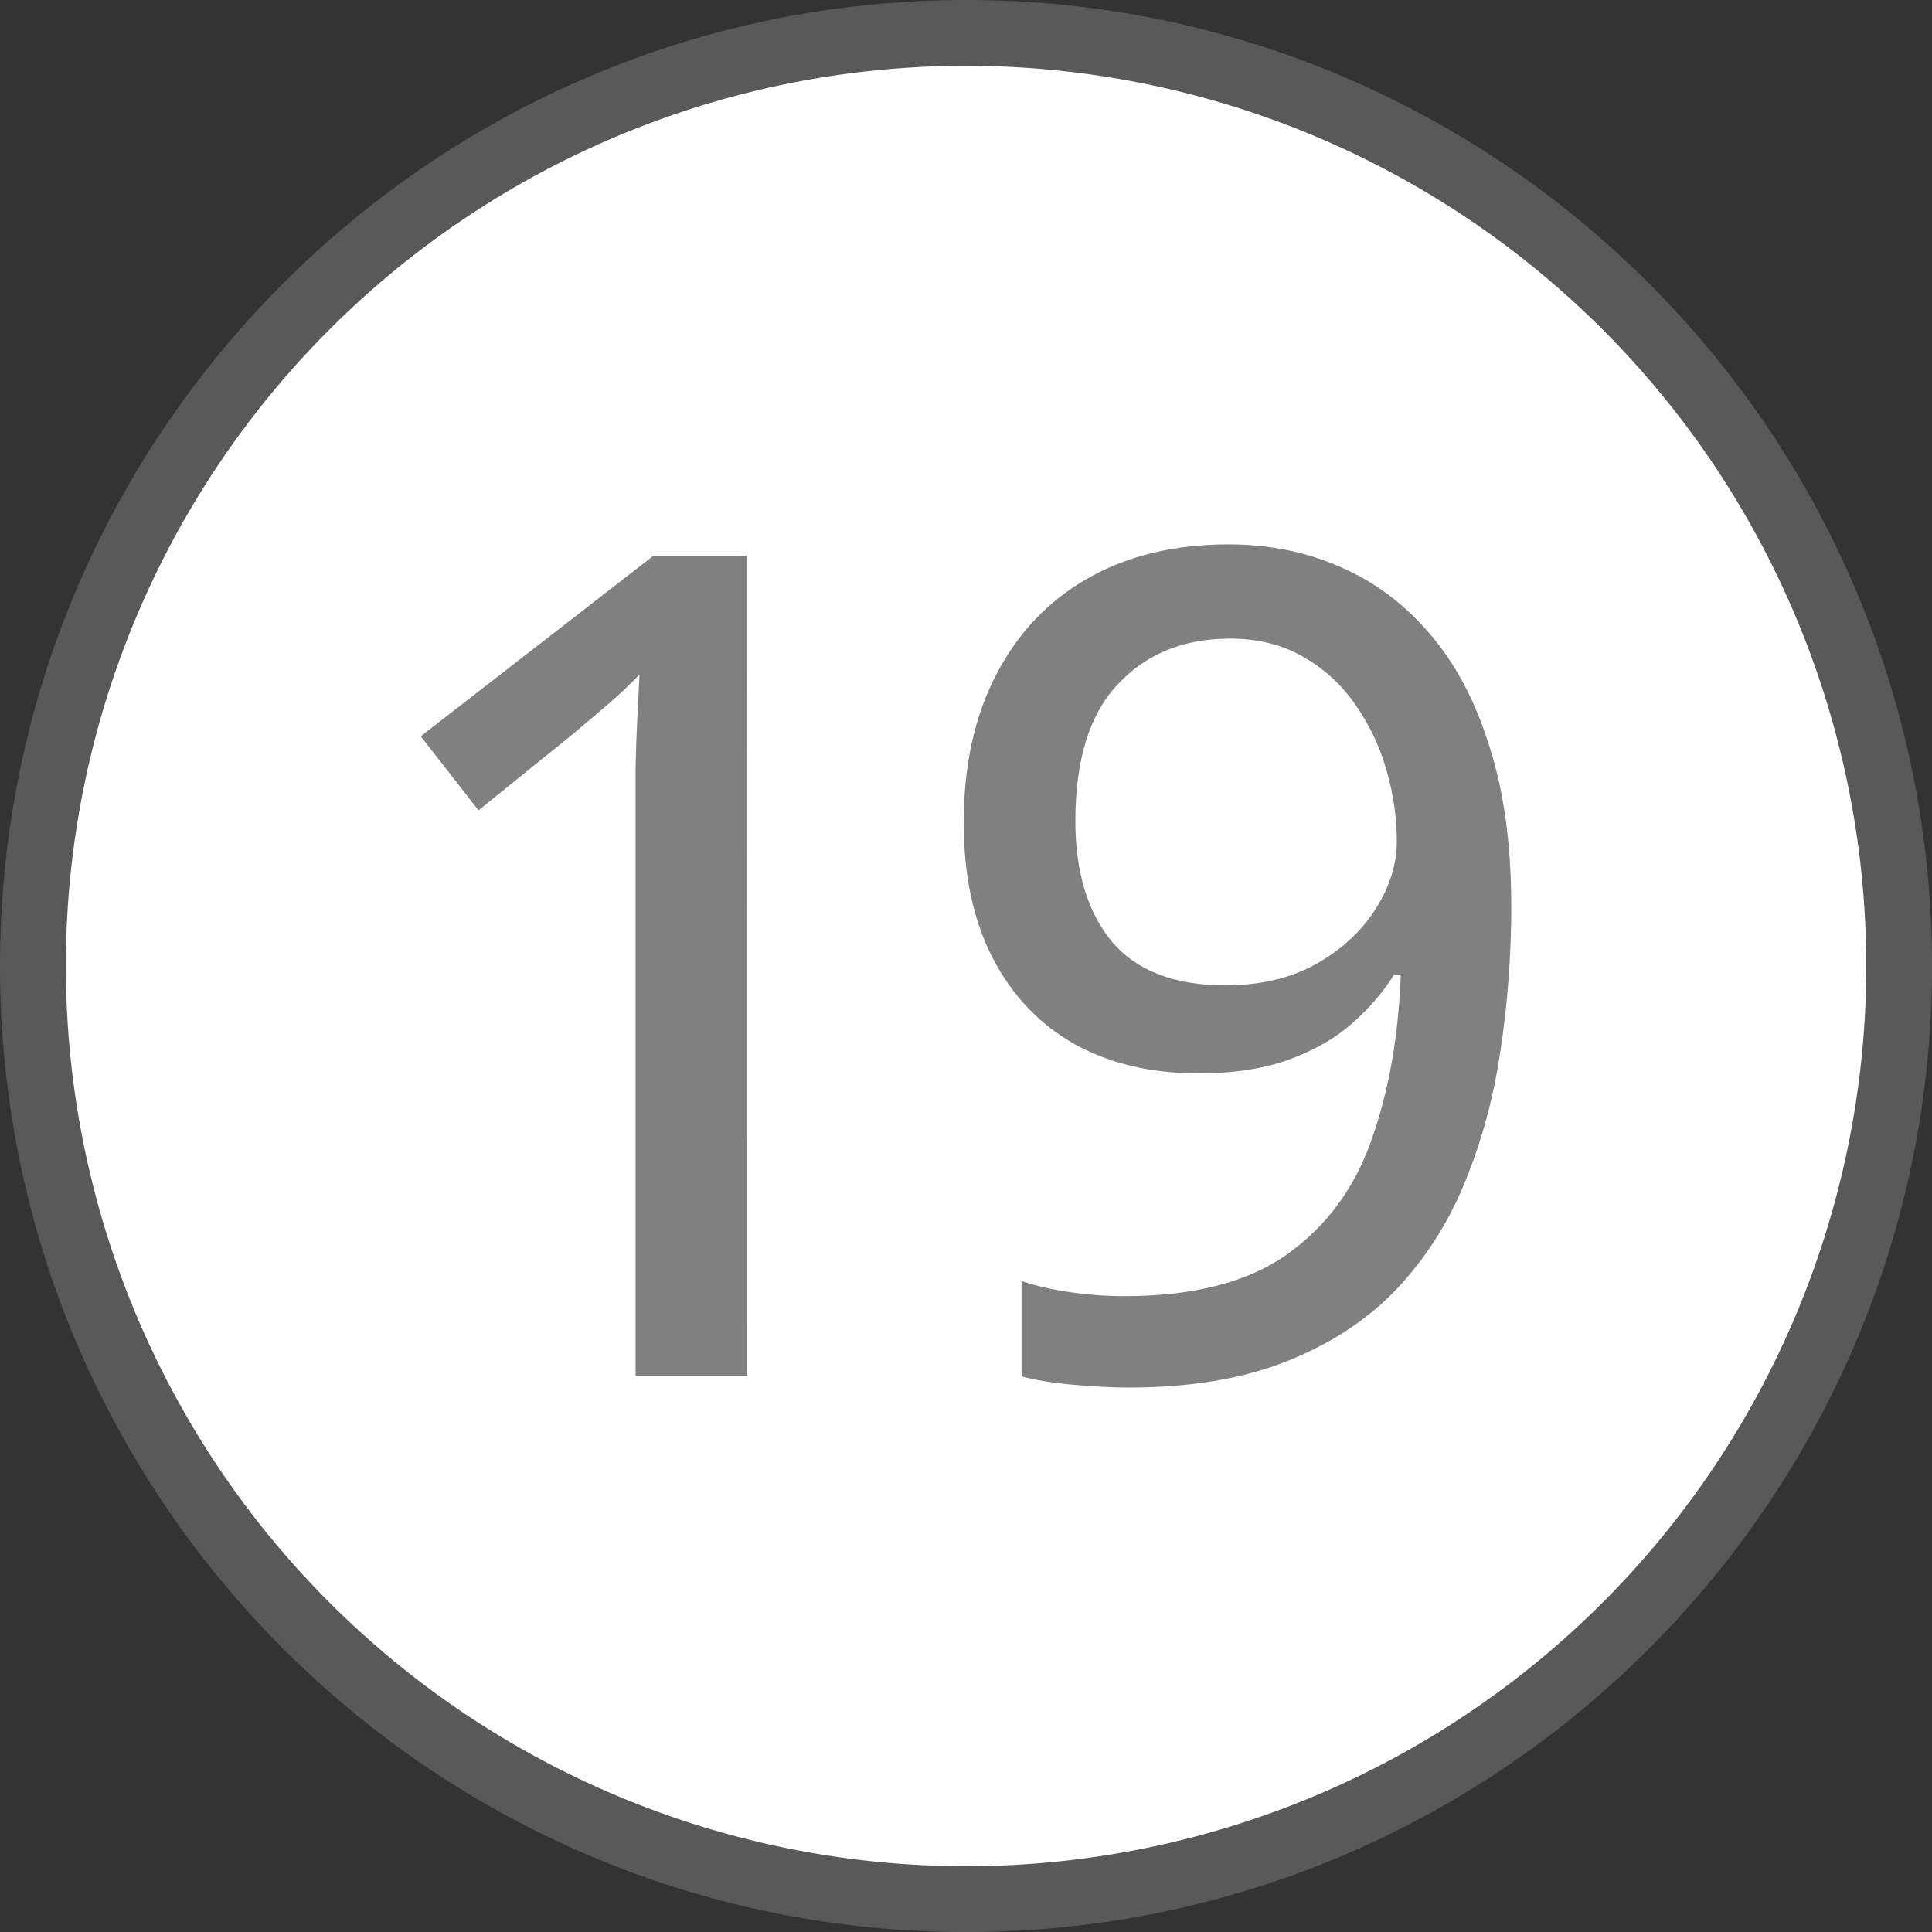
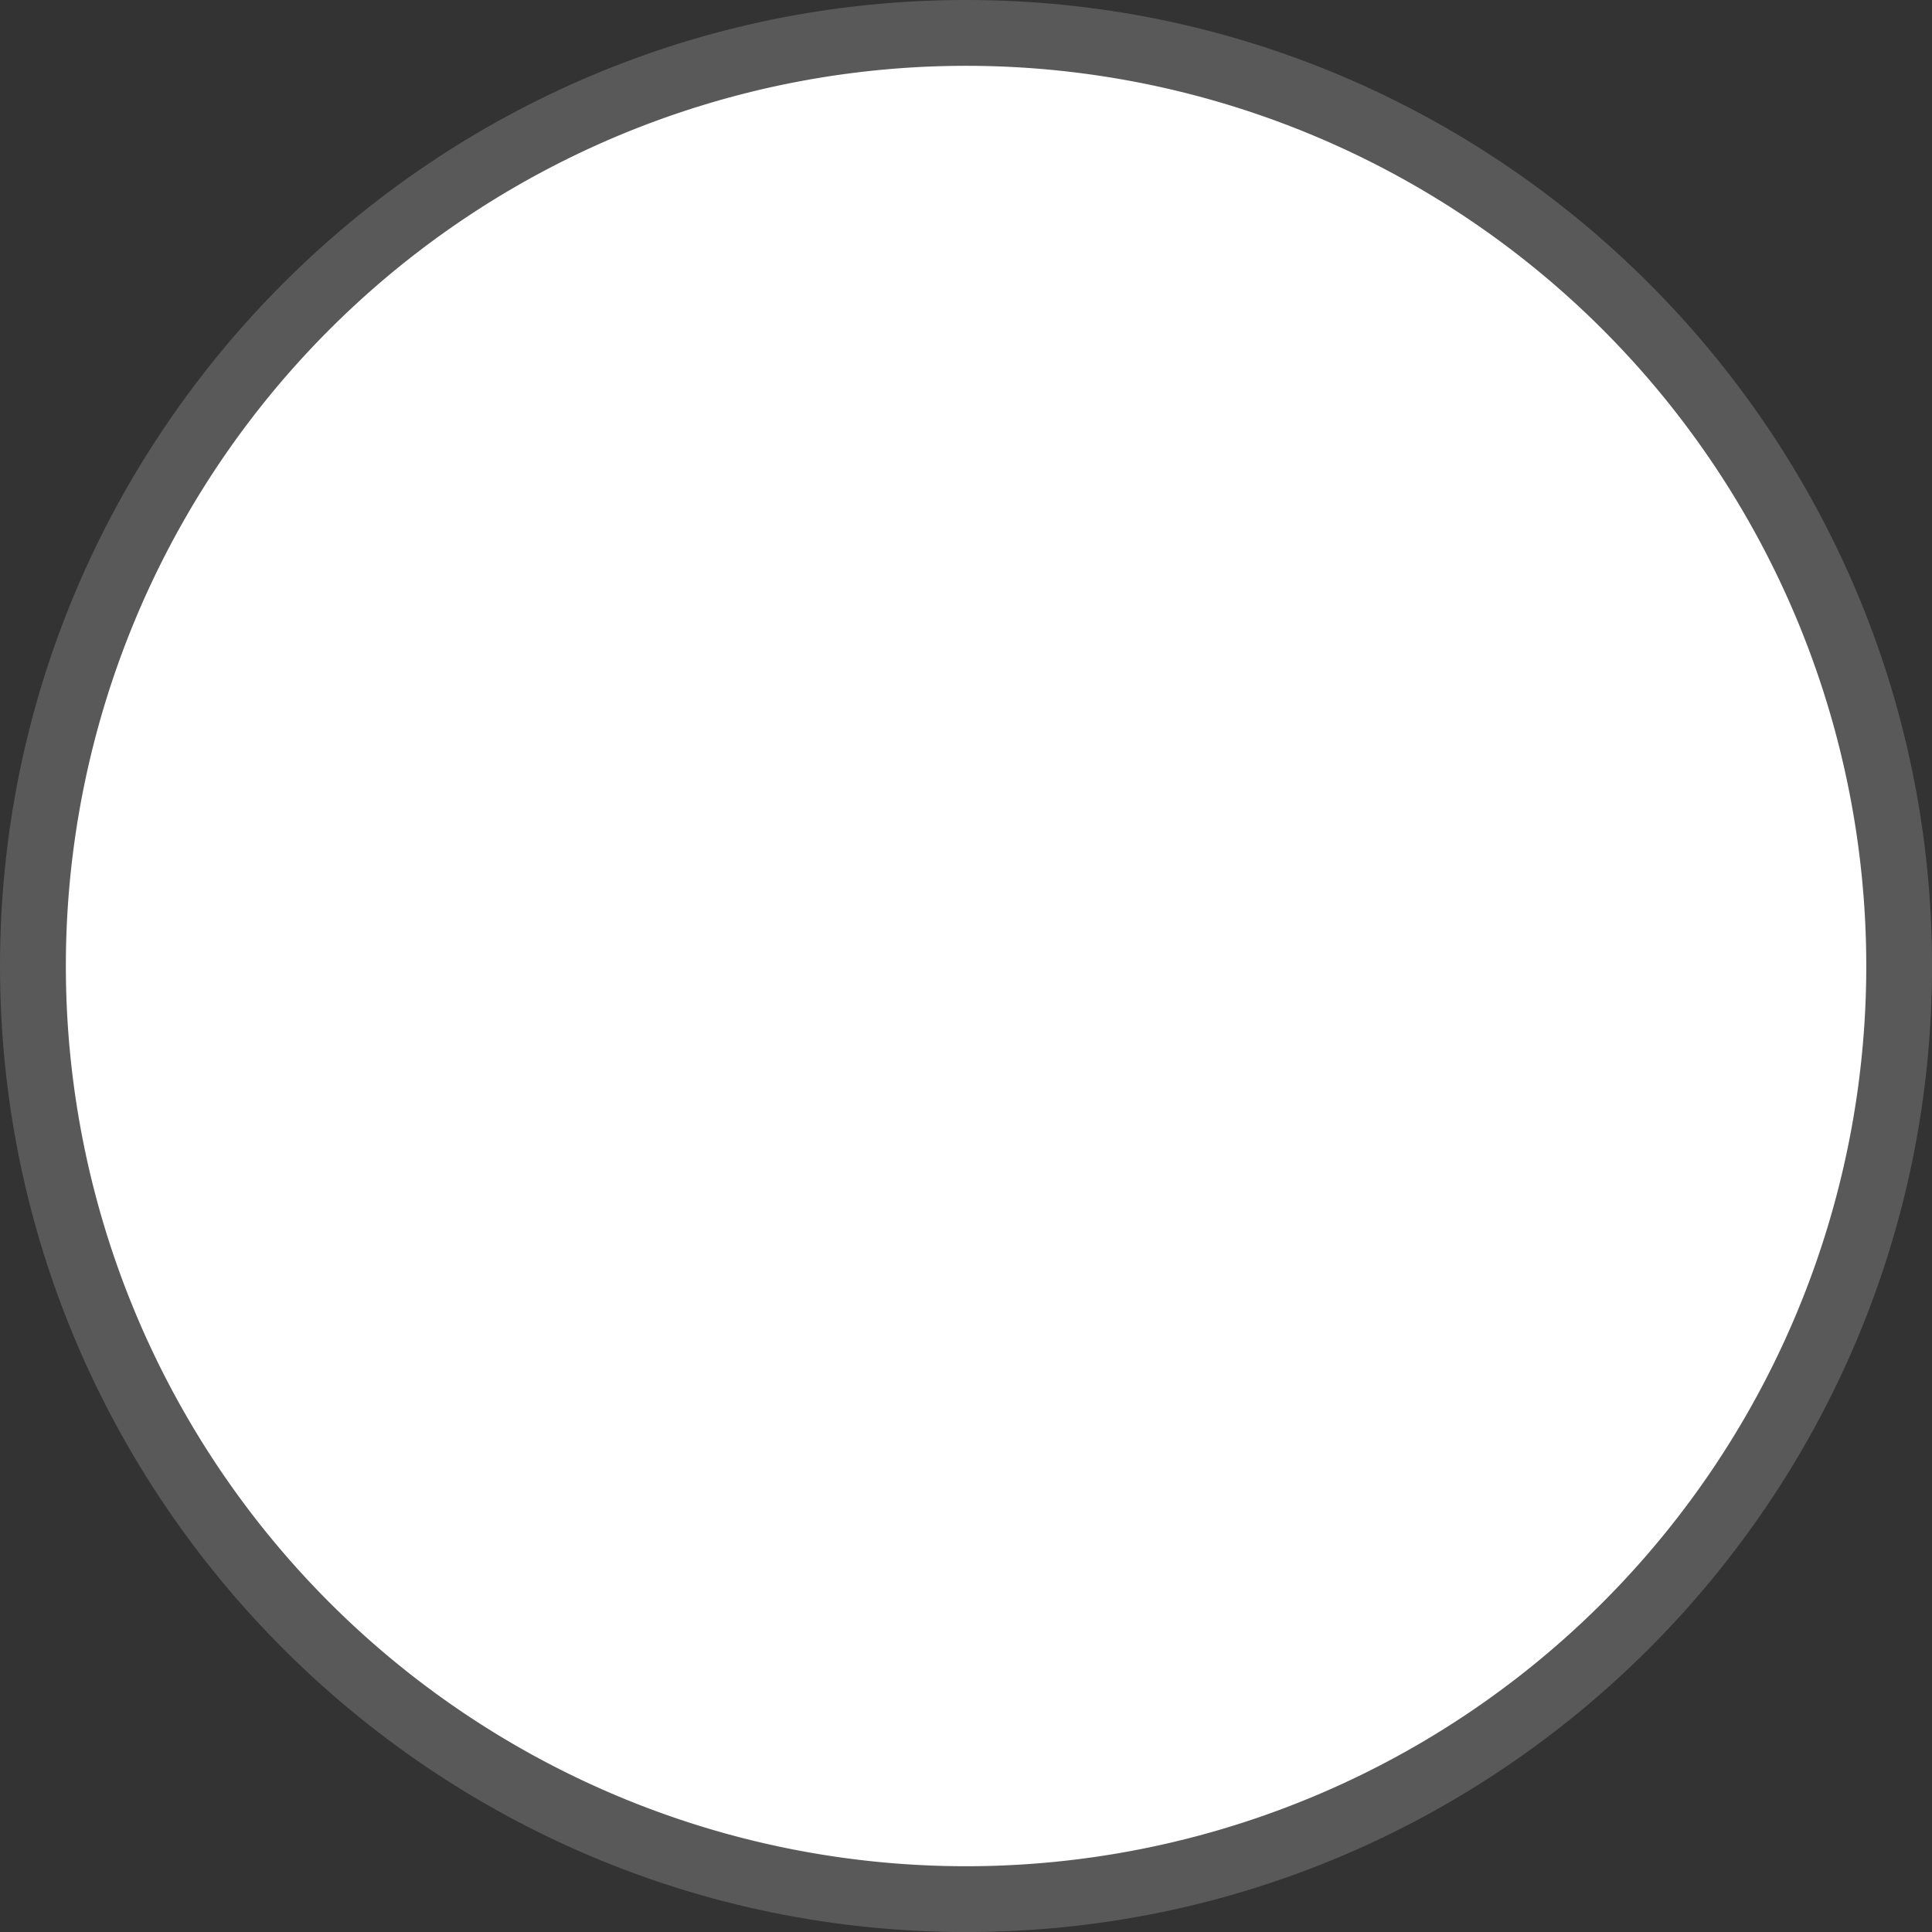
<svg xmlns="http://www.w3.org/2000/svg" xmlns:ns1="http://sodipodi.sourceforge.net/DTD/sodipodi-0.dtd" xmlns:ns2="http://www.inkscape.org/namespaces/inkscape" width="45.529mm" height="45.529mm" viewBox="0 0 45.529 45.529" version="1.1" id="svg1" ns1:docname="directinput-19.svg" ns2:version="1.3.2 (091e20e, 2023-11-25, custom)">
  <rect x="0" y="0" width="45.529" height="45.529" fill="#333333" stroke="none" />
  <ns1:namedview id="namedview1" pagecolor="#3e8d2e" bordercolor="#000000" borderopacity="0.25" ns2:showpageshadow="true" ns2:pageopacity="0.0" ns2:pagecheckerboard="false" ns2:deskcolor="#d1d1d1" ns2:document-units="mm" ns2:zoom="4" ns2:cx="108.5" ns2:cy="65.375" ns2:window-width="2560" ns2:window-height="1351" ns2:window-x="-9" ns2:window-y="-9" ns2:window-maximized="1" ns2:current-layer="svg1" labelstyle="default" showborder="true" />
  <defs id="defs1">
    <rect x="-329.587" y="426.243" width="115.782" height="107.244" id="rect2" />
    <rect x="-486.354" y="484.305" width="87.776" height="93.582" id="rect1" />
  </defs>
  <g ns2:label="Button Prompt 19" id="layer1" transform="translate(139.879,-115.242)" style="display:inline">
    <g id="path1" ns2:label="Style - Outline (White)" style="display:none">
      <path style="color:#000000;display:inline;fill:#ffffff;fill-opacity:1;stroke-linecap:round;stroke-linejoin:round;-inkscape-stroke:none" d="m -95.899,138.007 a 21.214,21.214 0 0 1 -21.214,21.214 21.214,21.214 0 0 1 -21.214,-21.214 21.214,21.214 0 0 1 21.214,-21.214 21.214,21.214 0 0 1 21.214,21.214 z" id="path3" ns2:label="Circle" />
      <path style="color:#000000;display:inline;fill:#000000;fill-opacity:1;stroke-linecap:round;stroke-linejoin:round;-inkscape-stroke:none" d="m -117.113,115.242 c -12.554,0 -22.766,10.212 -22.766,22.766 0,12.554 10.212,22.764 22.766,22.764 12.554,0 22.764,-10.21 22.764,-22.764 0,-12.554 -10.21,-22.766 -22.764,-22.766 z m 0,3.102 c 10.879,0 19.664,8.785 19.664,19.664 0,10.879 -8.785,19.664 -19.664,19.664 -10.879,0 -19.664,-8.785 -19.664,-19.664 0,-10.879 8.785,-19.664 19.664,-19.664 z" id="path4" ns2:label="Outline" />
      <path d="M 17.608,32.423 H 14.978 V 19.347 q 0,-0.701 0,-1.282 0.013,-0.595 0.04,-1.124 0.026,-0.542 0.053,-1.044 -0.344,0.357 -0.727,0.687 -0.37,0.317 -0.859,0.727 l -2.208,1.785 -1.362,-1.745 5.487,-4.257 h 2.208 z M 35.615,21.33 q 0,1.732 -0.251,3.398 -0.238,1.653 -0.833,3.107 -0.582,1.441 -1.613,2.538 -1.031,1.084 -2.591,1.705 -1.56,0.621 -3.728,0.621 -0.568,0 -1.309,-0.066 -0.74,-0.066 -1.216,-0.198 V 30.188 q 0.502,0.172 1.15,0.264 0.648,0.093 1.269,0.093 2.459,0 3.847,-0.992 1.388,-0.992 1.983,-2.697 0.608,-1.719 0.687,-3.887 h -0.159 q -0.397,0.635 -1.005,1.163 -0.608,0.529 -1.494,0.846 -0.886,0.317 -2.115,0.317 -1.666,0 -2.909,-0.687 -1.243,-0.701 -1.93,-2.023 -0.687,-1.322 -0.687,-3.199 0,-2.023 0.767,-3.49 0.767,-1.481 2.168,-2.274 1.401,-0.793 3.305,-0.793 1.441,0 2.657,0.542 1.216,0.529 2.115,1.6 0.899,1.058 1.388,2.657 0.502,1.587 0.502,3.702 z m -6.637,-6.28 q -1.626,0 -2.631,1.071 -1.005,1.058 -1.005,3.226 0,1.798 0.859,2.842 0.873,1.031 2.671,1.031 1.243,0 2.142,-0.502 0.912,-0.516 1.401,-1.296 0.502,-0.78 0.502,-1.6 0,-0.82 -0.238,-1.653 -0.238,-0.846 -0.727,-1.547 -0.489,-0.714 -1.23,-1.137 -0.74,-0.436 -1.745,-0.436 z" id="text24" style="font-weight:500;font-size:27.076px;line-height:0;font-family:'open sans';-inkscape-font-specification:'open sans Medium';letter-spacing:-1.692px;word-spacing:0px;display:inline;fill:#000000;fill-opacity:1;stroke-width:4.264;stroke-linecap:round;stroke-linejoin:round;stroke-opacity:0.502" ns2:label="Symbol 19" aria-label="19" transform="translate(-139.879,115.242)" />
    </g>
    <g id="g6" ns2:label="Style - Outline (Black)" style="display:none">
-       <path style="color:#000000;display:inline;fill:#000000;fill-opacity:1;stroke-linecap:round;stroke-linejoin:round;-inkscape-stroke:none" d="m -95.899,138.007 a 21.214,21.214 0 0 1 -21.214,21.214 21.214,21.214 0 0 1 -21.214,-21.214 21.214,21.214 0 0 1 21.214,-21.214 21.214,21.214 0 0 1 21.214,21.214 z" id="path5" ns2:label="Circle" />
+       <path style="color:#000000;display:inline;fill:#000000;fill-opacity:1;stroke-linecap:round;stroke-linejoin:round;-inkscape-stroke:none" d="m -95.899,138.007 a 21.214,21.214 0 0 1 -21.214,21.214 21.214,21.214 0 0 1 -21.214,-21.214 21.214,21.214 0 0 1 21.214,-21.214 21.214,21.214 0 0 1 21.214,21.214 " id="path5" ns2:label="Circle" />
      <path style="color:#000000;display:inline;fill:#ffffff;fill-opacity:1;stroke-linecap:round;stroke-linejoin:round;-inkscape-stroke:none" d="m -117.113,115.242 c -12.554,0 -22.766,10.212 -22.766,22.766 0,12.554 10.212,22.764 22.766,22.764 12.554,0 22.764,-10.21 22.764,-22.764 0,-12.554 -10.21,-22.766 -22.764,-22.766 z m 0,3.102 c 10.879,0 19.664,8.785 19.664,19.664 0,10.879 -8.785,19.664 -19.664,19.664 -10.879,0 -19.664,-8.785 -19.664,-19.664 0,-10.879 8.785,-19.664 19.664,-19.664 z" id="path6" ns2:label="Outline" />
      <path d="M 17.608,32.423 H 14.978 V 19.347 q 0,-0.701 0,-1.282 0.013,-0.595 0.04,-1.124 0.026,-0.542 0.053,-1.044 -0.344,0.357 -0.727,0.687 -0.37,0.317 -0.859,0.727 l -2.208,1.785 -1.362,-1.745 5.487,-4.257 h 2.208 z M 35.615,21.33 q 0,1.732 -0.251,3.398 -0.238,1.653 -0.833,3.107 -0.582,1.441 -1.613,2.538 -1.031,1.084 -2.591,1.705 -1.56,0.621 -3.728,0.621 -0.568,0 -1.309,-0.066 -0.74,-0.066 -1.216,-0.198 V 30.188 q 0.502,0.172 1.15,0.264 0.648,0.093 1.269,0.093 2.459,0 3.847,-0.992 1.388,-0.992 1.983,-2.697 0.608,-1.719 0.687,-3.887 h -0.159 q -0.397,0.635 -1.005,1.163 -0.608,0.529 -1.494,0.846 -0.886,0.317 -2.115,0.317 -1.666,0 -2.909,-0.687 -1.243,-0.701 -1.93,-2.023 -0.687,-1.322 -0.687,-3.199 0,-2.023 0.767,-3.49 0.767,-1.481 2.168,-2.274 1.401,-0.793 3.305,-0.793 1.441,0 2.657,0.542 1.216,0.529 2.115,1.6 0.899,1.058 1.388,2.657 0.502,1.587 0.502,3.702 z m -6.637,-6.28 q -1.626,0 -2.631,1.071 -1.005,1.058 -1.005,3.226 0,1.798 0.859,2.842 0.873,1.031 2.671,1.031 1.243,0 2.142,-0.502 0.912,-0.516 1.401,-1.296 0.502,-0.78 0.502,-1.6 0,-0.82 -0.238,-1.653 -0.238,-0.846 -0.727,-1.547 -0.489,-0.714 -1.23,-1.137 -0.74,-0.436 -1.745,-0.436 z" id="path25" style="font-weight:500;font-size:27.076px;line-height:0;font-family:'open sans';-inkscape-font-specification:'open sans Medium';letter-spacing:-1.692px;word-spacing:0px;display:inline;fill:#ffffff;fill-opacity:1;stroke-width:4.264;stroke-linecap:round;stroke-linejoin:round;stroke-opacity:0.502" ns2:label="Symbol 19" aria-label="19" transform="translate(-139.879,115.242)" />
    </g>
    <g id="g8" ns2:label="Style - Transparent" style="display:inline;fill:#ffffff;fill-opacity:1">
      <path style="color:#000000;display:inline;fill:#808080;fill-opacity:0.501;stroke-linecap:round;stroke-linejoin:round;-inkscape-stroke:none;paint-order:stroke markers fill" d="m -117.113,115.242 c -12.554,-10e-6 -22.766,10.212 -22.766,22.766 0,12.554 10.212,22.764 22.766,22.764 12.554,0 22.764,-10.21 22.764,-22.764 -3e-6,-12.554 -10.21,-22.766 -22.764,-22.766 z m 0,3.102 c 10.879,0 19.664,8.785 19.664,19.664 3e-6,10.879 -8.785,19.664 -19.664,19.664 -10.879,10e-6 -19.664,-8.785 -19.664,-19.664 0,-10.879 8.785,-19.664 19.664,-19.664 z" id="path9" ns2:label="Outline" />
      <path style="color:#000000;display:inline;stroke-linecap:round;stroke-linejoin:round;-inkscape-stroke:none;paint-order:stroke markers fill" d="m -95.899,138.007 a 21.214,21.214 0 0 1 -21.214,21.214 21.214,21.214 0 0 1 -21.214,-21.214 21.214,21.214 0 0 1 21.214,-21.214 21.214,21.214 0 0 1 21.214,21.214 z" id="path10" ns2:label="Circle" />
-       <path d="M 17.608,32.423 H 14.978 V 19.347 q 0,-0.701 0,-1.282 0.013,-0.595 0.04,-1.124 0.026,-0.542 0.053,-1.044 -0.344,0.357 -0.727,0.687 -0.37,0.317 -0.859,0.727 l -2.208,1.785 -1.362,-1.745 5.487,-4.257 h 2.208 z M 35.615,21.33 q 0,1.732 -0.251,3.398 -0.238,1.653 -0.833,3.107 -0.582,1.441 -1.613,2.538 -1.031,1.084 -2.591,1.705 -1.56,0.621 -3.728,0.621 -0.568,0 -1.309,-0.066 -0.74,-0.066 -1.216,-0.198 V 30.188 q 0.502,0.172 1.15,0.264 0.648,0.093 1.269,0.093 2.459,0 3.847,-0.992 1.388,-0.992 1.983,-2.697 0.608,-1.719 0.687,-3.887 h -0.159 q -0.397,0.635 -1.005,1.163 -0.608,0.529 -1.494,0.846 -0.886,0.317 -2.115,0.317 -1.666,0 -2.909,-0.687 -1.243,-0.701 -1.93,-2.023 -0.687,-1.322 -0.687,-3.199 0,-2.023 0.767,-3.49 0.767,-1.481 2.168,-2.274 1.401,-0.793 3.305,-0.793 1.441,0 2.657,0.542 1.216,0.529 2.115,1.6 0.899,1.058 1.388,2.657 0.502,1.587 0.502,3.702 z m -6.637,-6.28 q -1.626,0 -2.631,1.071 -1.005,1.058 -1.005,3.226 0,1.798 0.859,2.842 0.873,1.031 2.671,1.031 1.243,0 2.142,-0.502 0.912,-0.516 1.401,-1.296 0.502,-0.78 0.502,-1.6 0,-0.82 -0.238,-1.653 -0.238,-0.846 -0.727,-1.547 -0.489,-0.714 -1.23,-1.137 -0.74,-0.436 -1.745,-0.436 z" id="path24" style="font-weight:500;font-size:27.076px;line-height:0;font-family:'open sans';-inkscape-font-specification:'open sans Medium';letter-spacing:-1.692px;word-spacing:0px;display:inline;fill:#808080;stroke-width:4.264;stroke-linecap:round;stroke-linejoin:round;stroke-opacity:0.502" ns2:label="Symbol 19" aria-label="19" transform="translate(-139.879,115.242)" />
    </g>
  </g>
</svg>